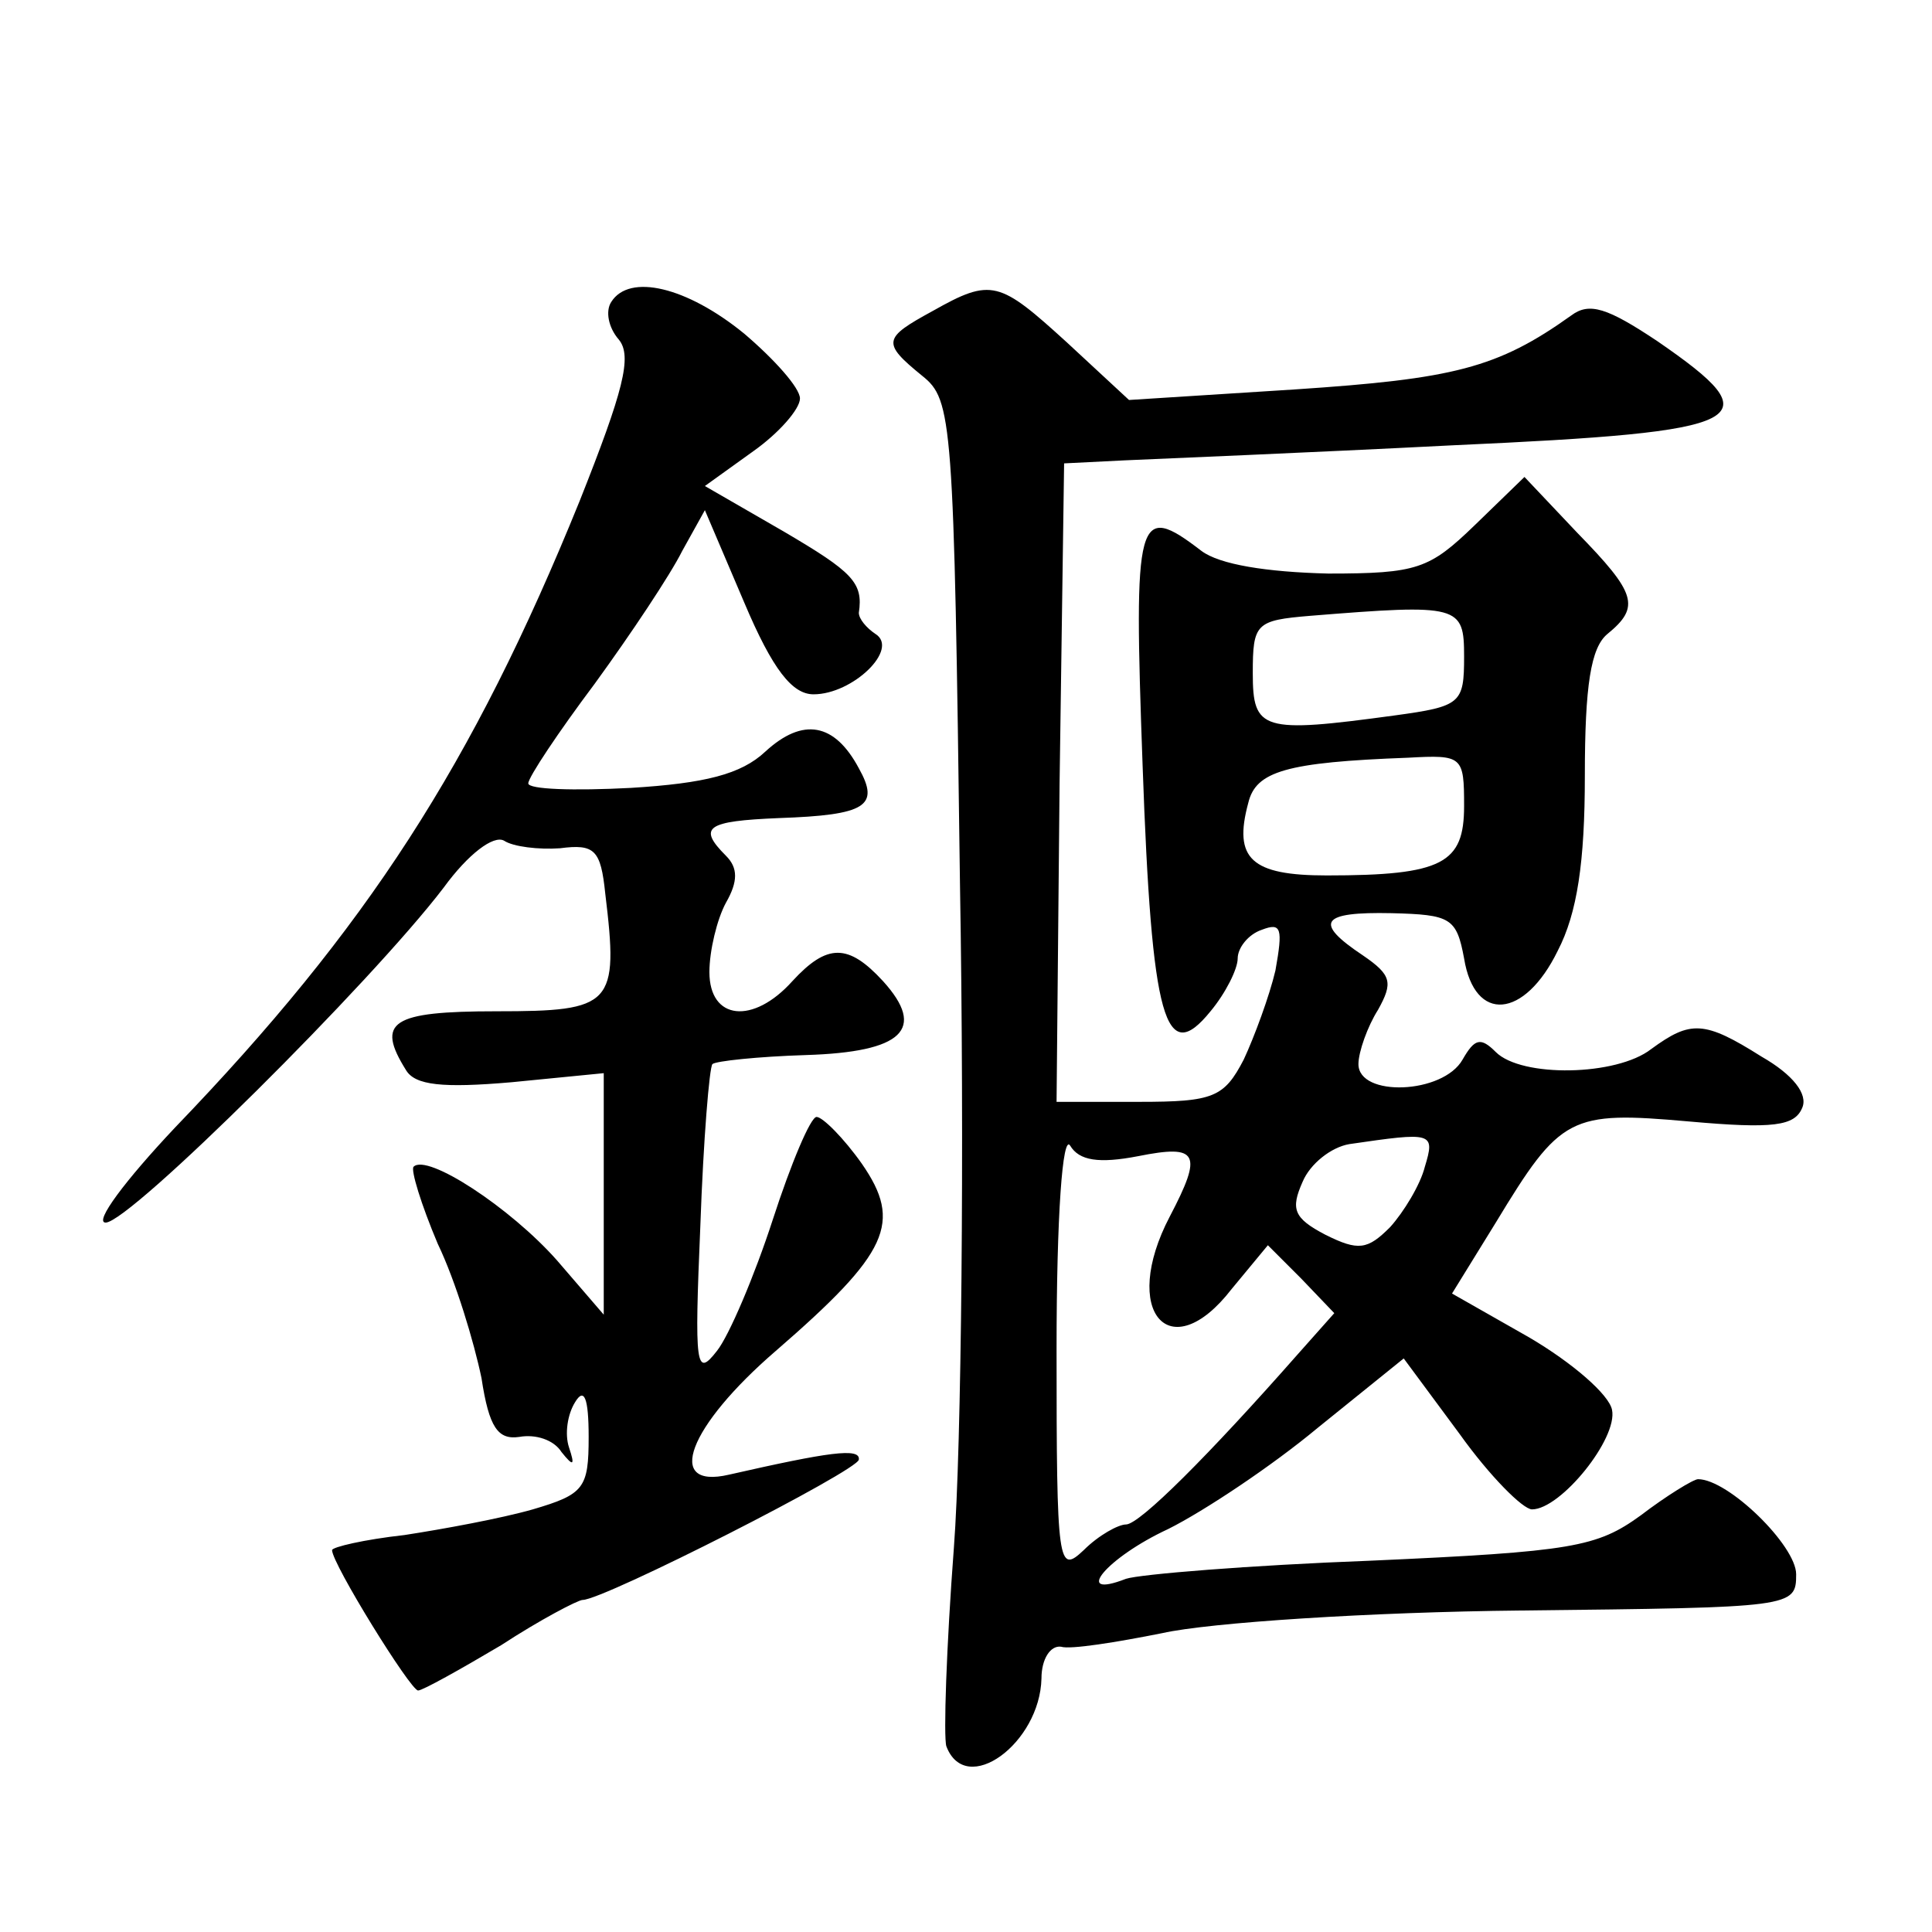
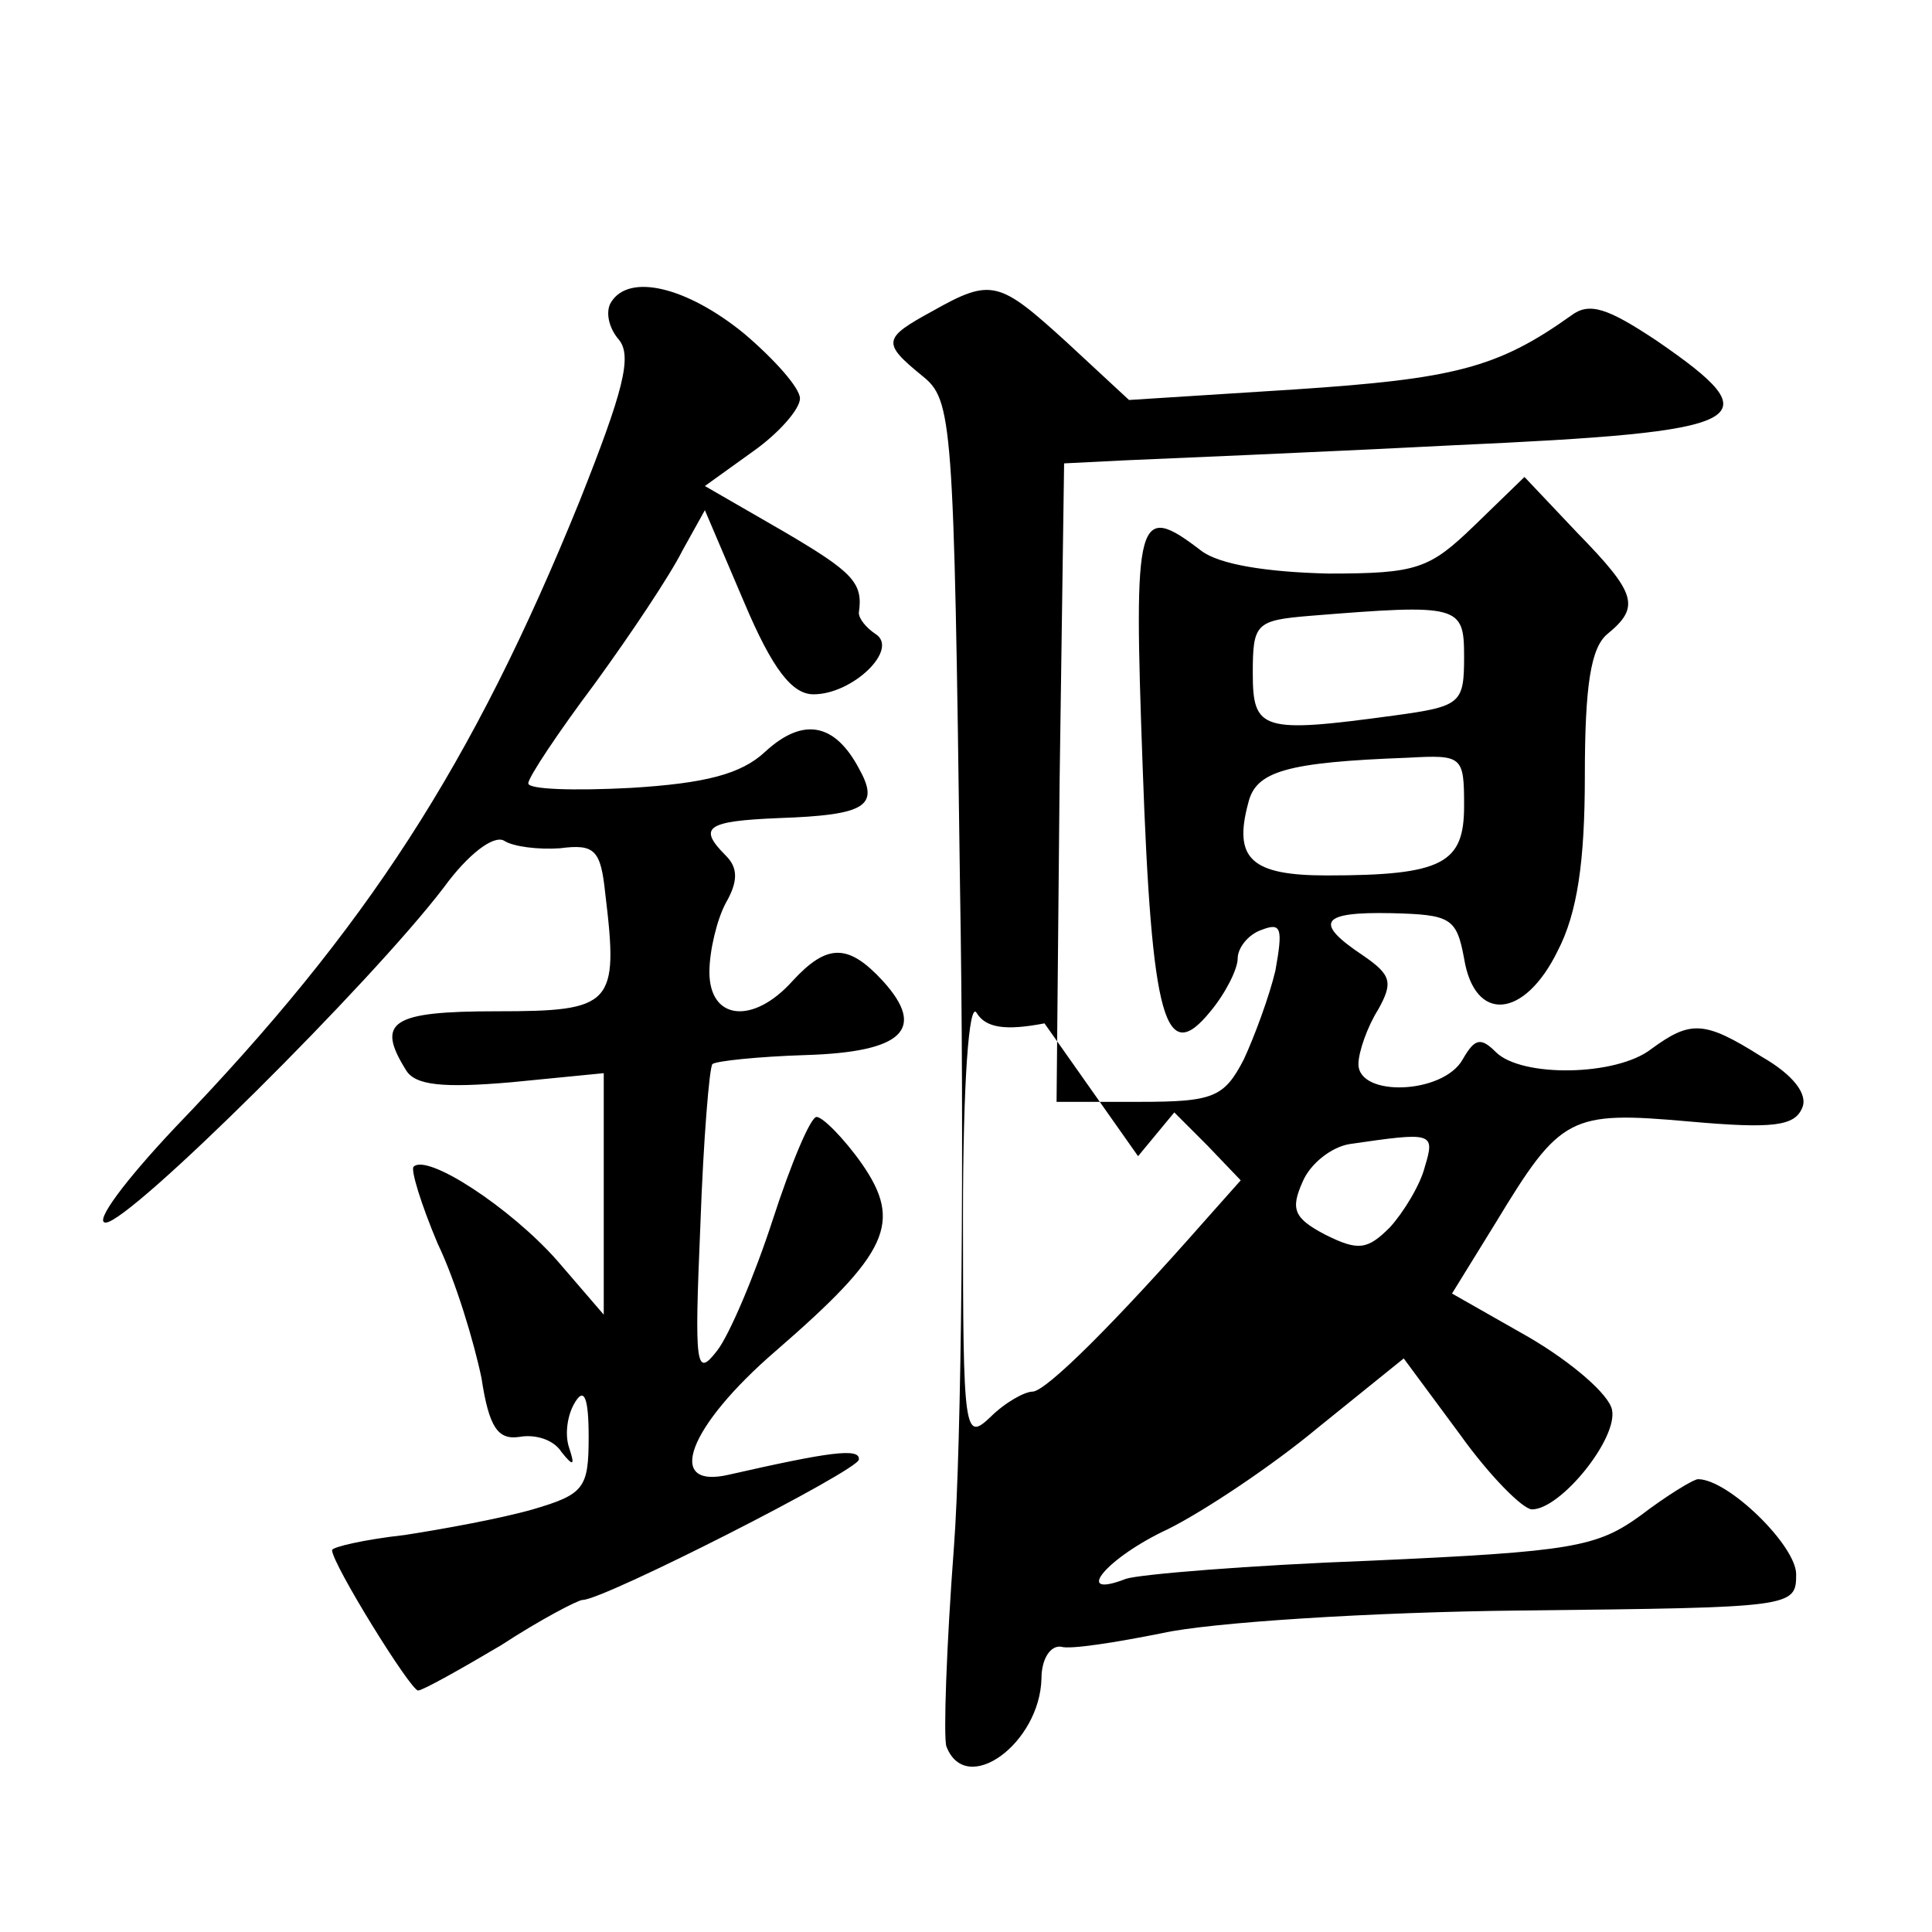
<svg xmlns="http://www.w3.org/2000/svg" version="1.0" width="128pt" height="128pt" viewBox="0 0 128 128" preserveAspectRatio="xMidYMid meet">
  <g transform="translate(0,128) scale(0.1,-0.1)" fill="#0" stroke="none">
-     <path d="M405 1080 c-4 -6 -2 -17 5 -25 9 -11 3 -34 -26 -107 -71 -175 -141 -283 -268 -415 -33 -35 -54 -63 -46 -63 16 0 176 159 224 222 16 22 33 35 40 31 6 -4 23 -6 37 -5 23 3 27 -1 30 -30 9 -74 5 -78 -72 -78 -70 0 -80 -7 -60 -39 6 -10 24 -12 70 -8 l61 6 0 -80 0 -80 -31 36 c-31 35 -86 71 -95 62 -2 -2 5 -25 16 -51 12 -25 24 -65 29 -89 5 -33 11 -41 25 -39 11 2 23 -2 28 -10 8 -10 9 -9 5 3 -3 9 -1 22 4 30 6 10 9 3 9 -23 0 -34 -3 -38 -37 -48 -21 -6 -59 -13 -85 -17 -27 -3 -48 -8 -48 -10 0 -9 52 -93 57 -93 3 0 28 14 55 30 26 17 51 30 54 30 14 0 183 86 183 93 1 8 -20 5 -86 -10 -43 -10 -27 32 31 82 75 65 84 85 57 124 -12 17 -26 31 -30 31 -4 0 -17 -31 -29 -68 -12 -37 -29 -77 -37 -87 -14 -18 -15 -11 -11 83 2 57 6 105 8 107 2 2 30 5 62 6 64 2 80 17 51 49 -23 25 -37 25 -60 0 -26 -29 -55 -26 -55 6 0 14 5 35 11 46 8 14 8 23 0 31 -19 19 -13 23 35 25 58 2 67 8 53 33 -16 30 -37 34 -62 11 -16 -15 -40 -21 -89 -24 -38 -2 -68 -1 -68 3 0 4 20 34 44 66 24 33 50 72 58 88 l15 27 26 -61 c19 -45 32 -61 46 -61 26 0 57 30 41 40 -6 4 -11 10 -11 14 3 20 -4 27 -50 54 l-52 30 32 23 c17 12 31 28 31 35 0 7 -17 26 -37 43 -38 31 -76 40 -88 21z M618 1074 c-33 -18 -34 -21 -7 -43 20 -16 21 -28 25 -336 3 -176 1 -374 -4 -440 -5 -66 -7 -126 -5 -132 13 -34 62 2 63 45 0 13 6 22 13 21 6 -2 37 3 67 9 31 7 138 14 238 15 180 2 182 2 182 24 0 19 -45 63 -65 63 -3 0 -21 -11 -38 -24 -29 -21 -45 -24 -179 -30 -80 -3 -153 -9 -162 -12 -36 -14 -13 14 28 33 24 12 69 42 99 67 l57 46 37 -50 c20 -28 42 -50 48 -50 19 0 57 47 53 66 -2 10 -26 31 -55 48 l-51 29 29 47 c43 71 49 74 128 67 56 -5 70 -3 75 9 4 9 -6 22 -27 34 -38 24 -47 24 -73 5 -23 -18 -86 -19 -103 -2 -10 10 -14 9 -22 -5 -13 -23 -69 -25 -69 -3 0 8 6 25 13 36 10 18 9 23 -10 36 -33 22 -28 29 19 28 39 -1 43 -3 48 -30 7 -43 40 -40 62 5 13 25 18 59 18 116 0 60 4 85 15 94 22 18 19 27 -20 67 l-35 37 -33 -32 c-30 -29 -38 -32 -97 -32 -41 1 -72 6 -84 15 -43 33 -45 24 -39 -142 6 -170 15 -200 45 -163 10 12 18 28 18 35 0 7 7 16 16 19 13 5 14 1 9 -27 -4 -17 -14 -44 -21 -59 -13 -25 -20 -28 -69 -28 l-55 0 2 211 3 212 40 2 c22 1 120 5 218 10 199 9 212 16 135 69 -33 22 -45 26 -57 17 -49 -35 -78 -42 -183 -49 l-110 -7 -41 38 c-45 41 -50 43 -89 21z m352 -229 c0 -31 -2 -33 -46 -39 -88 -12 -94 -10 -94 28 0 33 2 35 38 38 99 8 102 7 102 -27z m0 -99 c0 -38 -14 -46 -91 -46 -50 0 -62 11 -52 48 5 21 25 27 106 30 36 2 37 1 37 -32z m-216 -232 c40 8 43 2 21 -40 -33 -63 0 -101 41 -48 l24 29 22 -22 22 -23 -24 -27 c-59 -67 -105 -113 -114 -113 -5 0 -18 -7 -28 -17 -17 -16 -18 -11 -18 133 0 89 4 143 9 135 6 -10 19 -12 45 -7z m190 -7 c-3 -12 -14 -30 -23 -40 -15 -15 -21 -16 -43 -5 -21 11 -23 17 -15 35 5 12 19 23 31 25 55 8 57 8 50 -15z" />
+     <path d="M405 1080 c-4 -6 -2 -17 5 -25 9 -11 3 -34 -26 -107 -71 -175 -141 -283 -268 -415 -33 -35 -54 -63 -46 -63 16 0 176 159 224 222 16 22 33 35 40 31 6 -4 23 -6 37 -5 23 3 27 -1 30 -30 9 -74 5 -78 -72 -78 -70 0 -80 -7 -60 -39 6 -10 24 -12 70 -8 l61 6 0 -80 0 -80 -31 36 c-31 35 -86 71 -95 62 -2 -2 5 -25 16 -51 12 -25 24 -65 29 -89 5 -33 11 -41 25 -39 11 2 23 -2 28 -10 8 -10 9 -9 5 3 -3 9 -1 22 4 30 6 10 9 3 9 -23 0 -34 -3 -38 -37 -48 -21 -6 -59 -13 -85 -17 -27 -3 -48 -8 -48 -10 0 -9 52 -93 57 -93 3 0 28 14 55 30 26 17 51 30 54 30 14 0 183 86 183 93 1 8 -20 5 -86 -10 -43 -10 -27 32 31 82 75 65 84 85 57 124 -12 17 -26 31 -30 31 -4 0 -17 -31 -29 -68 -12 -37 -29 -77 -37 -87 -14 -18 -15 -11 -11 83 2 57 6 105 8 107 2 2 30 5 62 6 64 2 80 17 51 49 -23 25 -37 25 -60 0 -26 -29 -55 -26 -55 6 0 14 5 35 11 46 8 14 8 23 0 31 -19 19 -13 23 35 25 58 2 67 8 53 33 -16 30 -37 34 -62 11 -16 -15 -40 -21 -89 -24 -38 -2 -68 -1 -68 3 0 4 20 34 44 66 24 33 50 72 58 88 l15 27 26 -61 c19 -45 32 -61 46 -61 26 0 57 30 41 40 -6 4 -11 10 -11 14 3 20 -4 27 -50 54 l-52 30 32 23 c17 12 31 28 31 35 0 7 -17 26 -37 43 -38 31 -76 40 -88 21z M618 1074 c-33 -18 -34 -21 -7 -43 20 -16 21 -28 25 -336 3 -176 1 -374 -4 -440 -5 -66 -7 -126 -5 -132 13 -34 62 2 63 45 0 13 6 22 13 21 6 -2 37 3 67 9 31 7 138 14 238 15 180 2 182 2 182 24 0 19 -45 63 -65 63 -3 0 -21 -11 -38 -24 -29 -21 -45 -24 -179 -30 -80 -3 -153 -9 -162 -12 -36 -14 -13 14 28 33 24 12 69 42 99 67 l57 46 37 -50 c20 -28 42 -50 48 -50 19 0 57 47 53 66 -2 10 -26 31 -55 48 l-51 29 29 47 c43 71 49 74 128 67 56 -5 70 -3 75 9 4 9 -6 22 -27 34 -38 24 -47 24 -73 5 -23 -18 -86 -19 -103 -2 -10 10 -14 9 -22 -5 -13 -23 -69 -25 -69 -3 0 8 6 25 13 36 10 18 9 23 -10 36 -33 22 -28 29 19 28 39 -1 43 -3 48 -30 7 -43 40 -40 62 5 13 25 18 59 18 116 0 60 4 85 15 94 22 18 19 27 -20 67 l-35 37 -33 -32 c-30 -29 -38 -32 -97 -32 -41 1 -72 6 -84 15 -43 33 -45 24 -39 -142 6 -170 15 -200 45 -163 10 12 18 28 18 35 0 7 7 16 16 19 13 5 14 1 9 -27 -4 -17 -14 -44 -21 -59 -13 -25 -20 -28 -69 -28 l-55 0 2 211 3 212 40 2 c22 1 120 5 218 10 199 9 212 16 135 69 -33 22 -45 26 -57 17 -49 -35 -78 -42 -183 -49 l-110 -7 -41 38 c-45 41 -50 43 -89 21z m352 -229 c0 -31 -2 -33 -46 -39 -88 -12 -94 -10 -94 28 0 33 2 35 38 38 99 8 102 7 102 -27z m0 -99 c0 -38 -14 -46 -91 -46 -50 0 -62 11 -52 48 5 21 25 27 106 30 36 2 37 1 37 -32z m-216 -232 l24 29 22 -22 22 -23 -24 -27 c-59 -67 -105 -113 -114 -113 -5 0 -18 -7 -28 -17 -17 -16 -18 -11 -18 133 0 89 4 143 9 135 6 -10 19 -12 45 -7z m190 -7 c-3 -12 -14 -30 -23 -40 -15 -15 -21 -16 -43 -5 -21 11 -23 17 -15 35 5 12 19 23 31 25 55 8 57 8 50 -15z" />
  </g>
</svg>